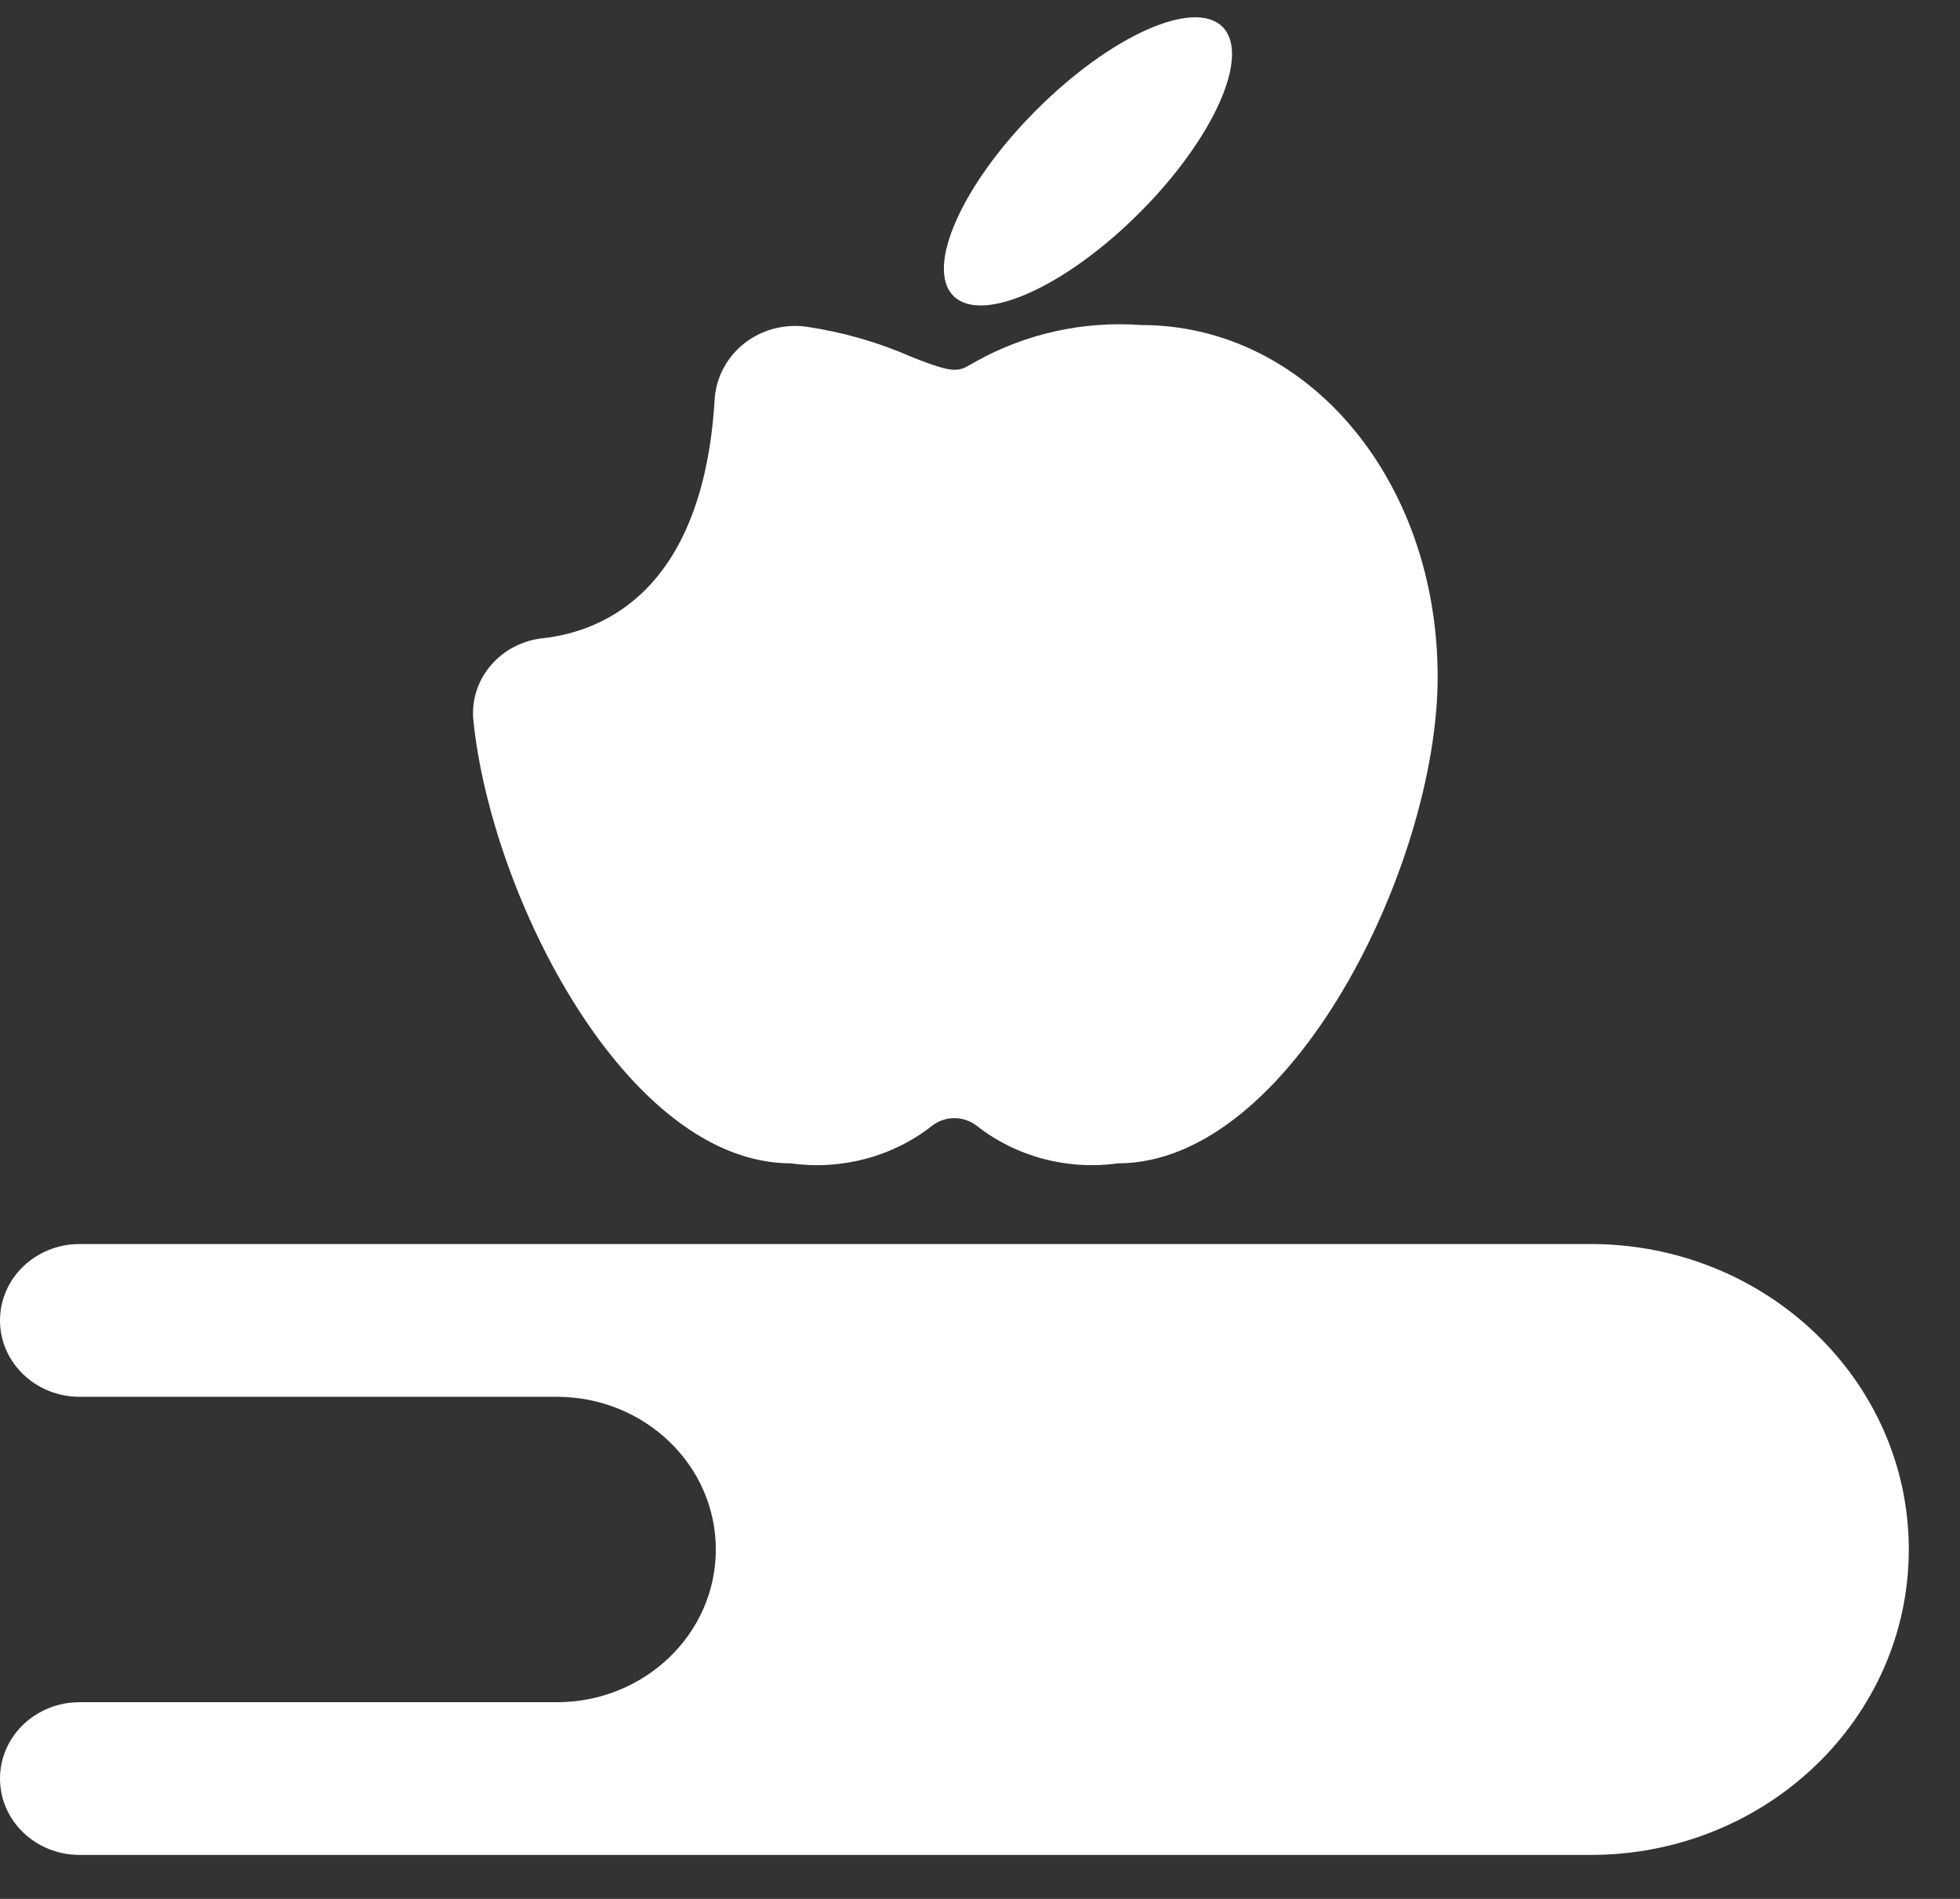
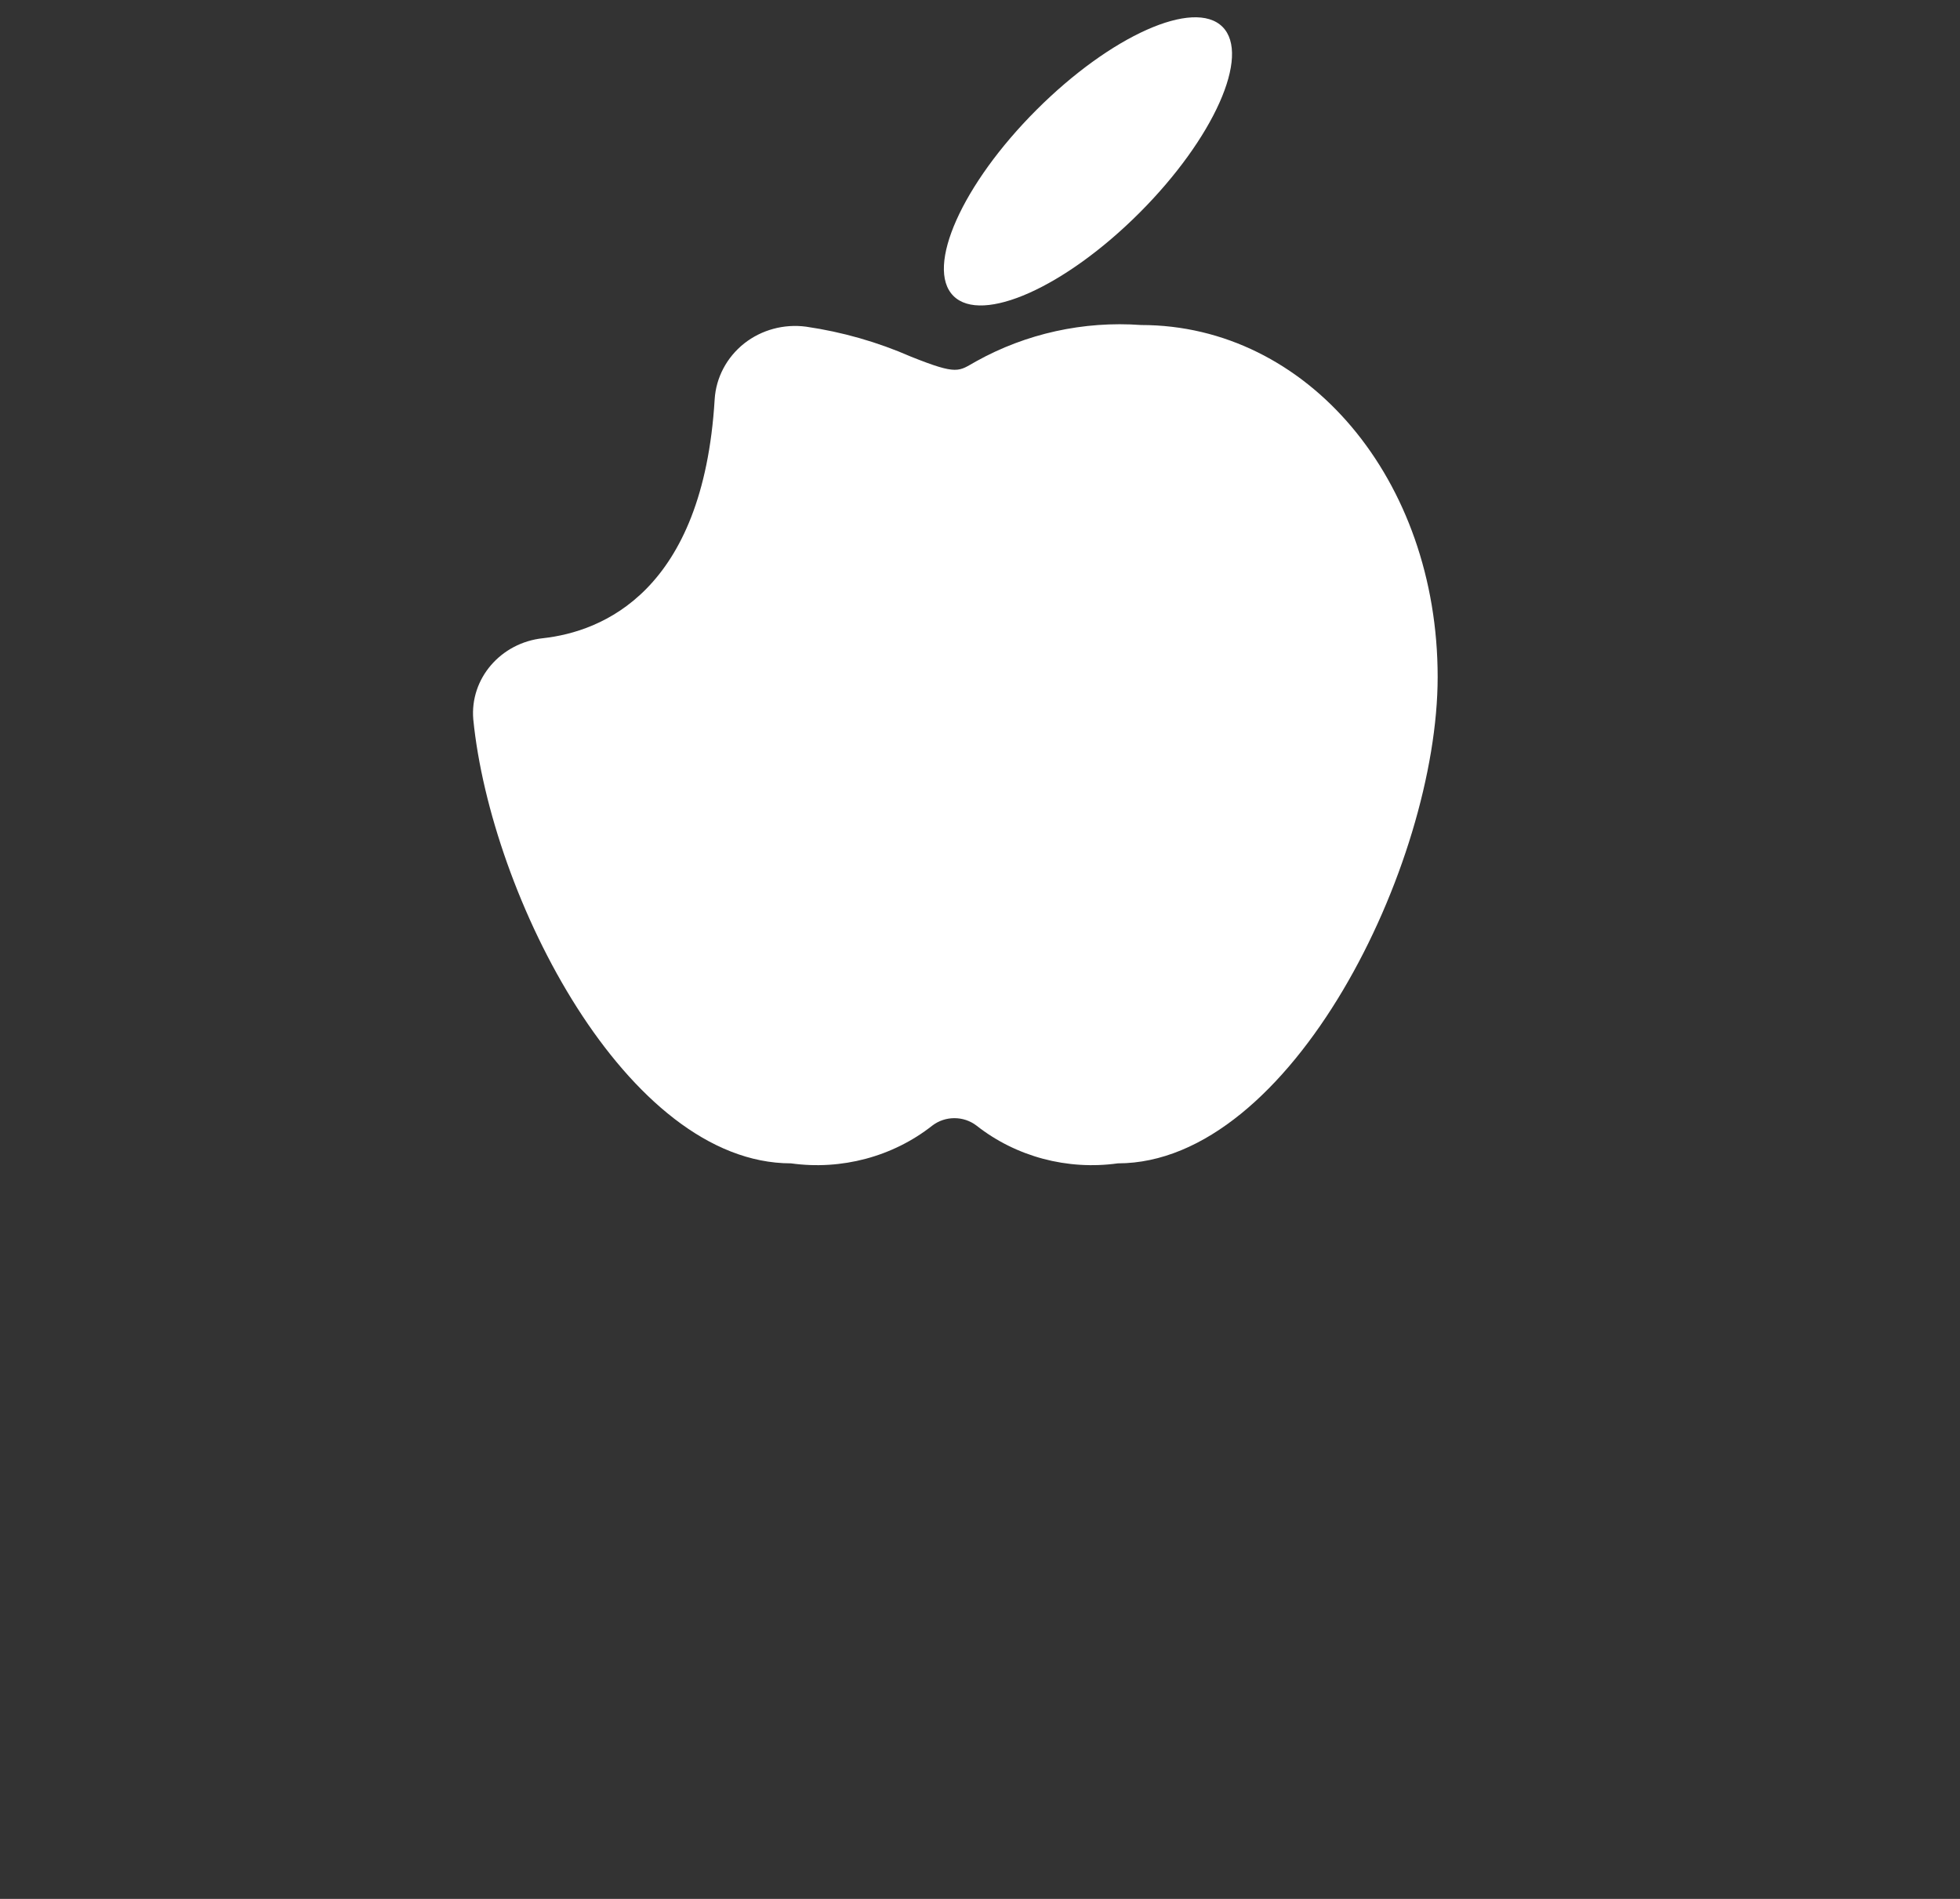
<svg xmlns="http://www.w3.org/2000/svg" width="32px" height="31px" viewBox="0 0 32 31" version="1.1">
  <rect x="0" y="0" width="32" height="31" fill="#333333" stroke="none" />
  <title>school-book-apple</title>
  <g id="Round-3" stroke="none" stroke-width="1" fill="none" fill-rule="evenodd">
    <g id="Homepage-R3" transform="translate(-280, -2771)" fill="#FFFFFF" fill-rule="nonzero">
      <g id="Industry-Cards" transform="translate(-1, 2415)">
        <g id="Group-5" transform="translate(231, 336.282)">
          <g id="school-book-apple" transform="translate(50, 20)">
            <path d="M12.914,18.71 C13.739,18.825 14.578,18.601 15.222,18.093 C15.433,17.932 15.731,17.932 15.942,18.093 C16.587,18.601 17.425,18.825 18.251,18.71 C21.081,18.71 23.472,13.833 23.472,10.77 C23.472,7.548 21.345,5.024 18.631,5.024 C17.691,4.956 16.752,5.163 15.937,5.617 C15.647,5.778 15.647,5.85 14.872,5.54 C14.328,5.302 13.752,5.137 13.16,5.051 C12.799,5.003 12.434,5.102 12.151,5.324 C11.865,5.551 11.69,5.881 11.668,6.237 C11.479,9.379 9.83,10.03 8.865,10.137 C8.174,10.21 7.67,10.798 7.727,11.462 C8.014,14.348 10.23,18.71 12.914,18.71 Z" id="Shape" />
            <path d="M18.603,3.193 C19.816,1.98 20.423,0.621 19.959,0.156 C19.494,-0.308 18.135,0.299 16.922,1.512 C15.709,2.724 15.102,4.084 15.566,4.549 C16.031,5.013 17.39,4.406 18.603,3.193 Z" id="Oval" />
-             <path d="M25.97,20.027 L1.299,20.027 C0.581,20.027 0,20.586 0,21.274 C0,21.962 0.581,22.521 1.299,22.521 L9.09,22.521 C10.524,22.521 11.687,23.637 11.687,25.014 C11.687,26.391 10.524,27.507 9.09,27.507 L1.299,27.507 C0.581,27.507 0,28.065 0,28.753 C0,29.442 0.581,30 1.299,30 L25.97,30 C28.839,30 31.164,27.768 31.164,25.014 C31.164,22.26 28.839,20.027 25.97,20.027 Z" id="Shape" />
          </g>
        </g>
      </g>
    </g>
  </g>
</svg>